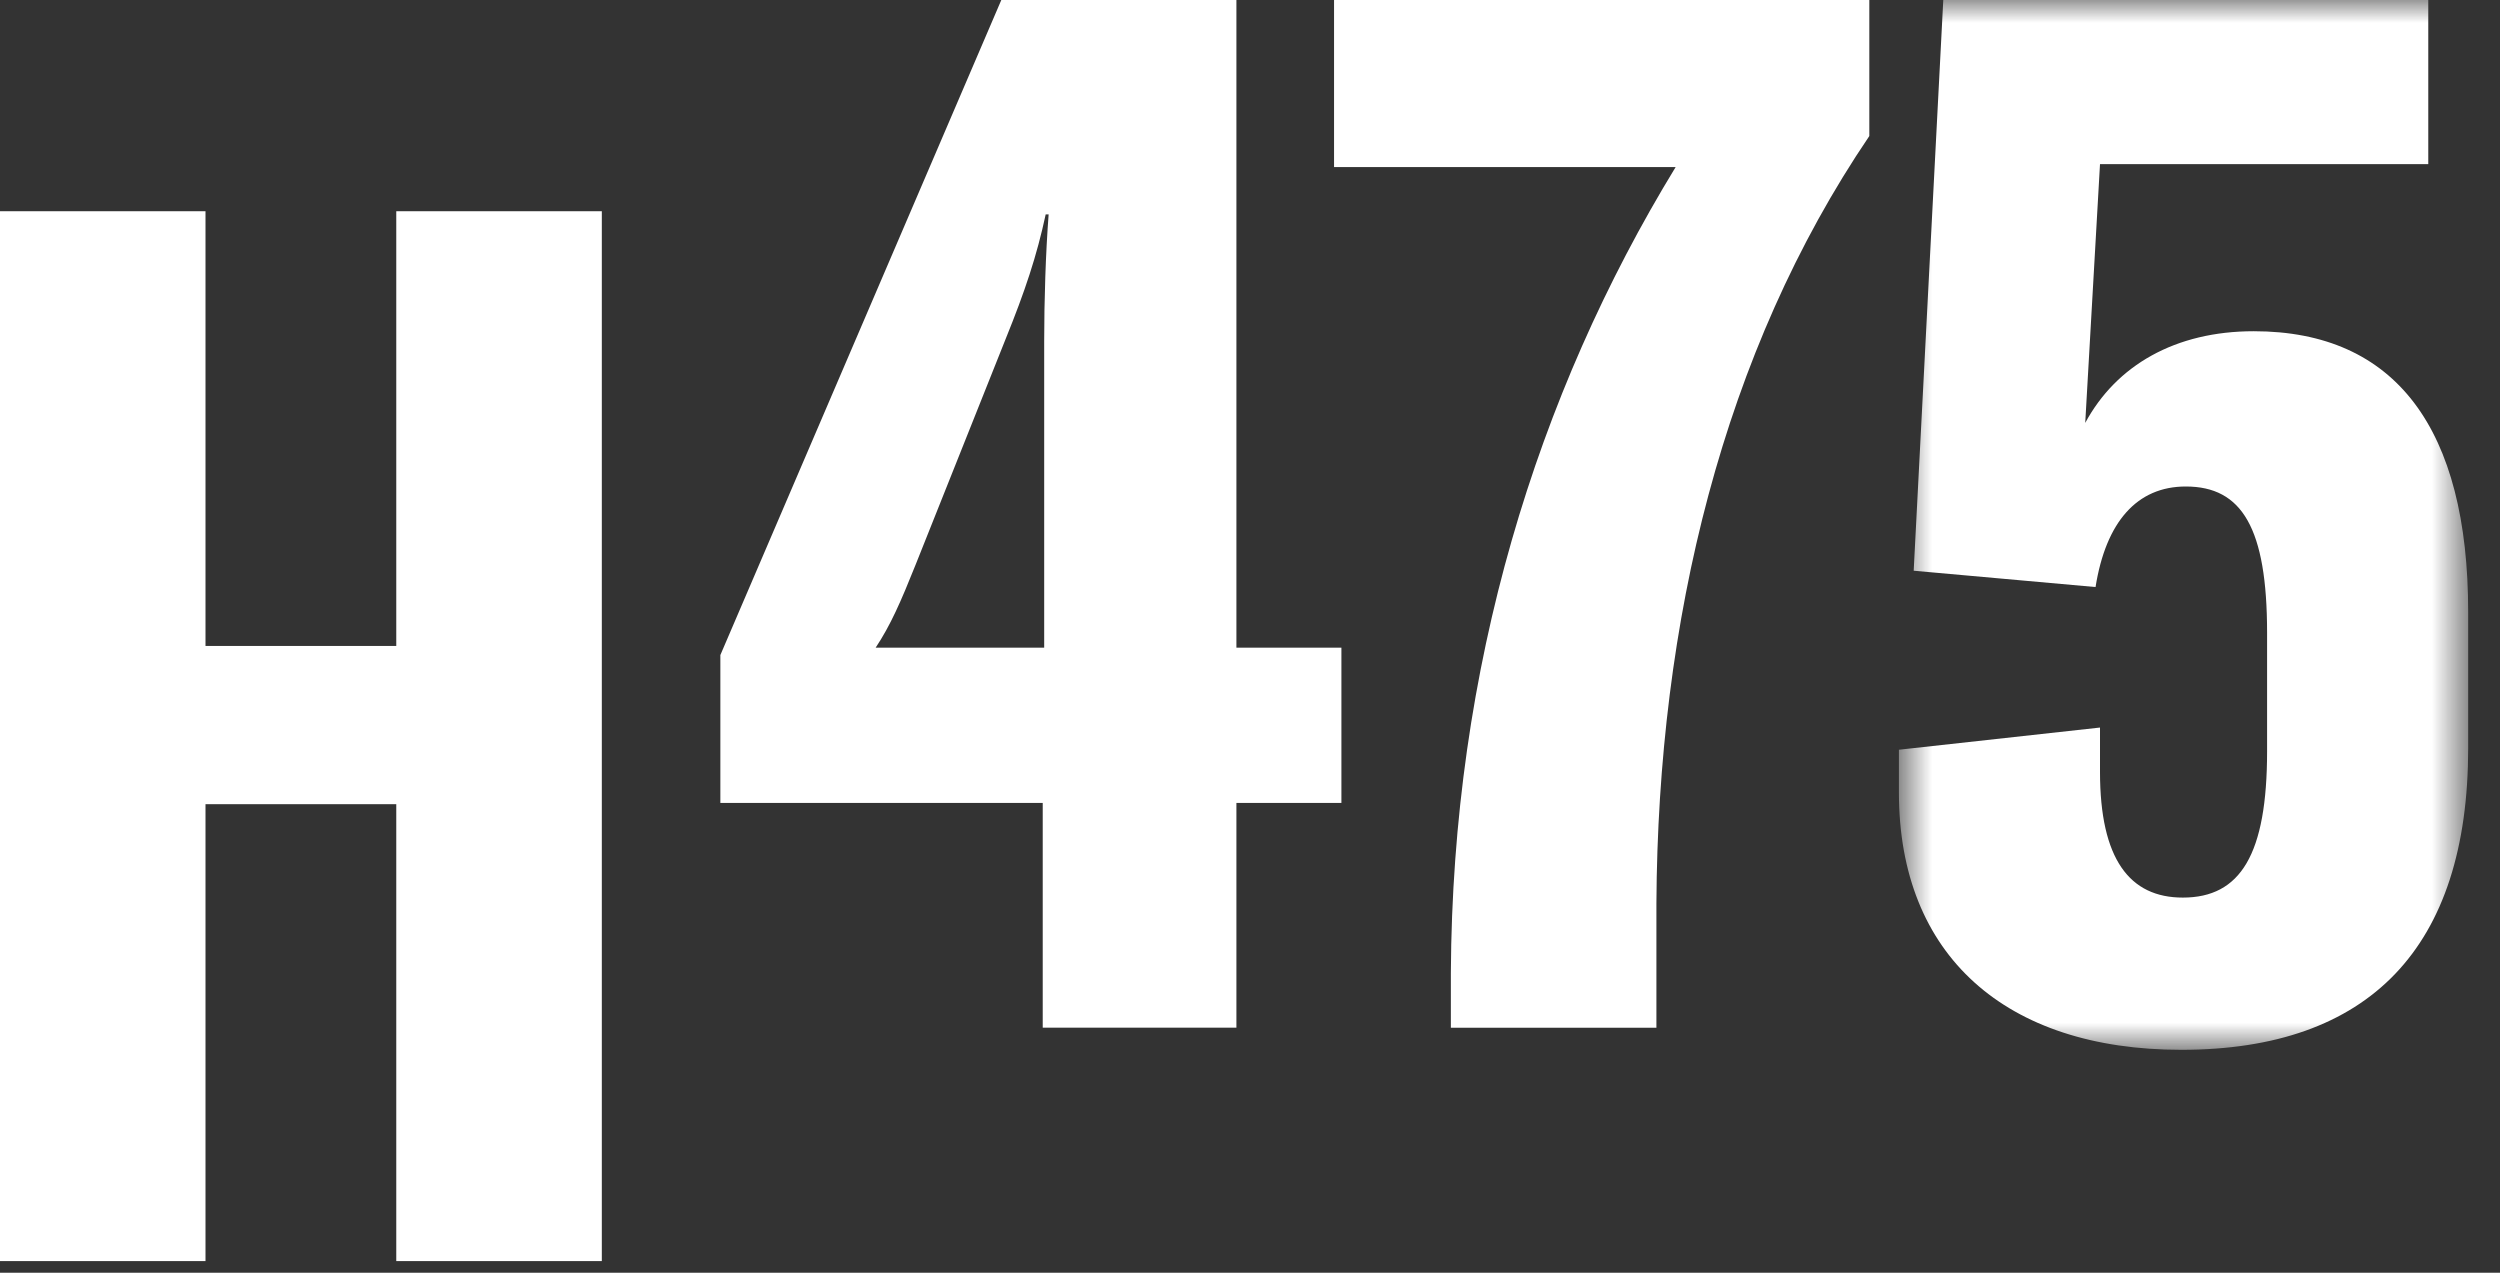
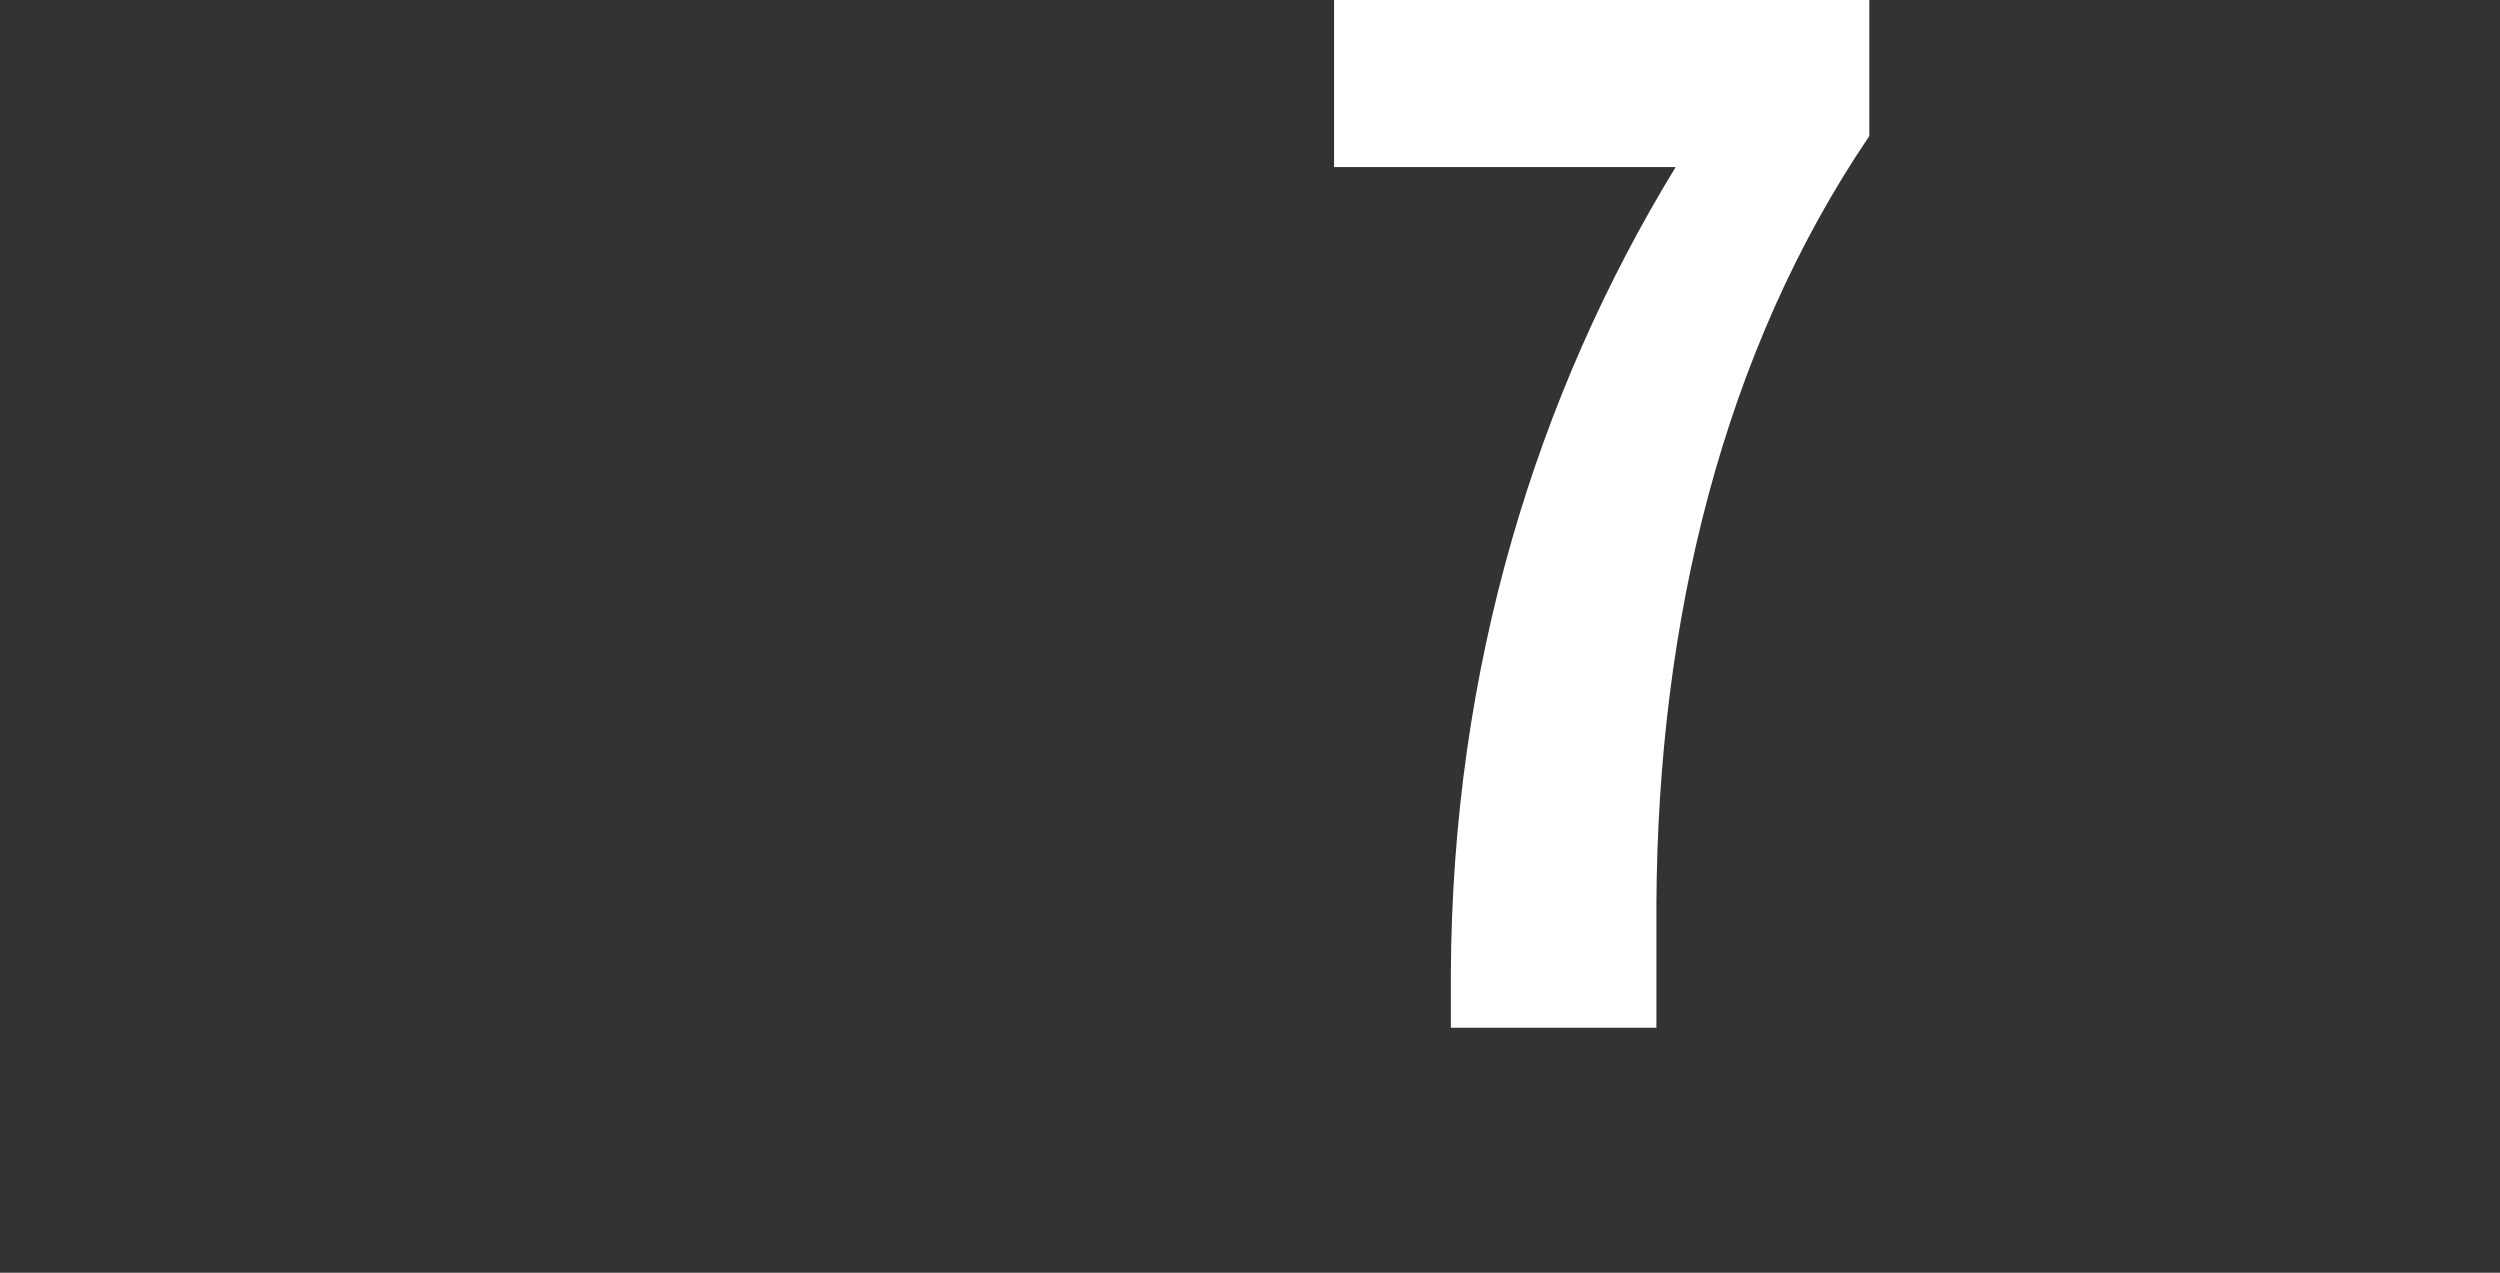
<svg xmlns="http://www.w3.org/2000/svg" width="55" height="28" viewBox="0 0 55 28" fill="none">
  <rect x="0" y="0" width="55" height="28" fill="#333333" stroke="none" />
-   <path fill-rule="evenodd" clip-rule="evenodd" d="M8.718 4.647V14.211H4.521V4.647H0V27.744H4.521V17.692H8.718V27.744H13.24V4.647H8.718Z" fill="white" />
-   <path fill-rule="evenodd" clip-rule="evenodd" d="M23.07 4.717H23.005C22.81 5.628 22.549 6.409 22.127 7.45L20.142 12.427C19.817 13.24 19.589 13.761 19.264 14.249H22.972V7.515C22.972 6.604 23.005 5.563 23.07 4.717ZM27.201 17.664V22.609H22.94V17.664H15.848V14.411L22.029 0H27.201V14.249H29.511V17.664H27.201Z" fill="white" />
  <path fill-rule="evenodd" clip-rule="evenodd" d="M31.919 21.405C31.951 14.671 33.806 8.685 36.864 3.676H29.349V0H41.125V2.993C37.905 7.742 36.473 13.664 36.441 19.877V22.61H31.919V21.405Z" fill="white" />
  <mask id="mask0_22_448" style="mask-type:alpha" maskUnits="userSpaceOnUse" x="41" y="0" width="14" height="24">
-     <path fill-rule="evenodd" clip-rule="evenodd" d="M41.776 0H54.3V23.097H41.776V0Z" fill="white" />
-   </mask>
+     </mask>
  <g mask="url(#mask0_22_448)">
    <path fill-rule="evenodd" clip-rule="evenodd" d="M41.776 17.436V16.494L46.2 16.006V16.982C46.2 18.901 46.851 19.747 48.022 19.747C49.29 19.747 49.876 18.802 49.876 16.526V13.924C49.876 11.614 49.323 10.703 48.087 10.703C47.013 10.703 46.33 11.483 46.102 12.915L42.101 12.556L42.752 -0H53.422V3.611H46.2L45.875 9.304C46.558 8.036 47.859 7.287 49.583 7.287C52.706 7.287 54.3 9.434 54.3 13.467V16.46C54.3 20.852 52.121 23.096 47.989 23.096C44.118 23.096 41.776 21.015 41.776 17.436Z" fill="white" />
  </g>
</svg>